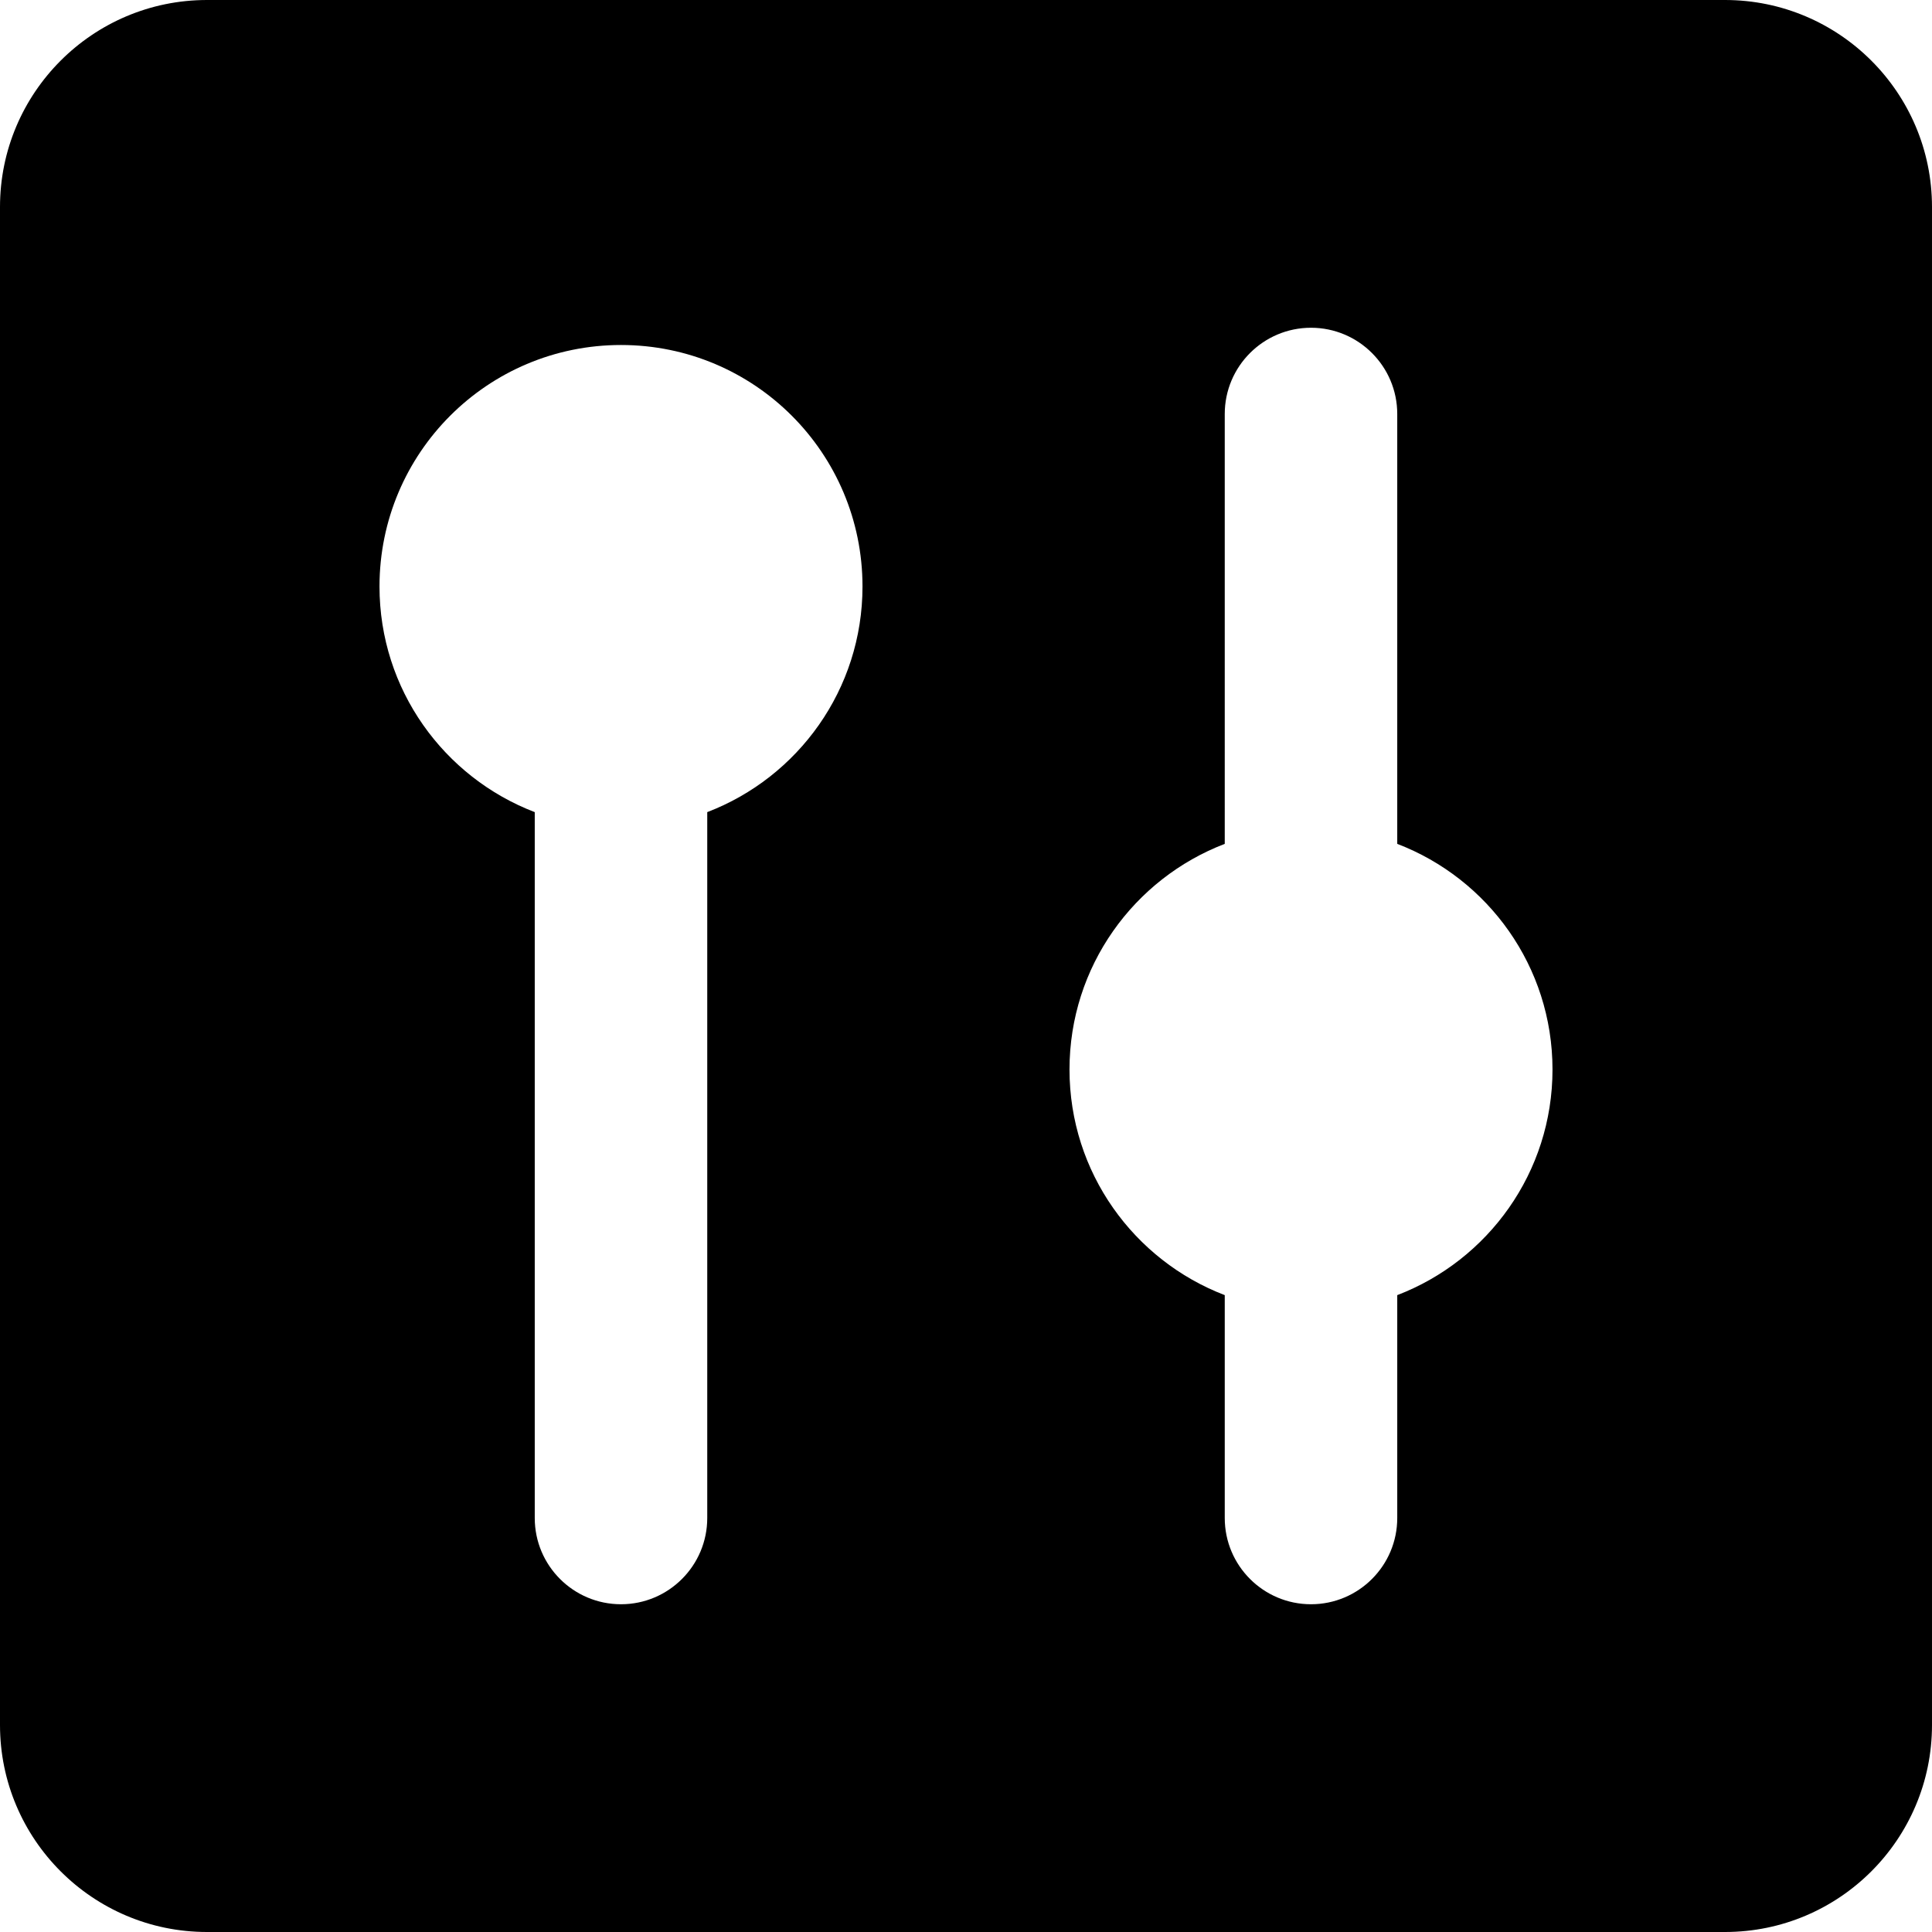
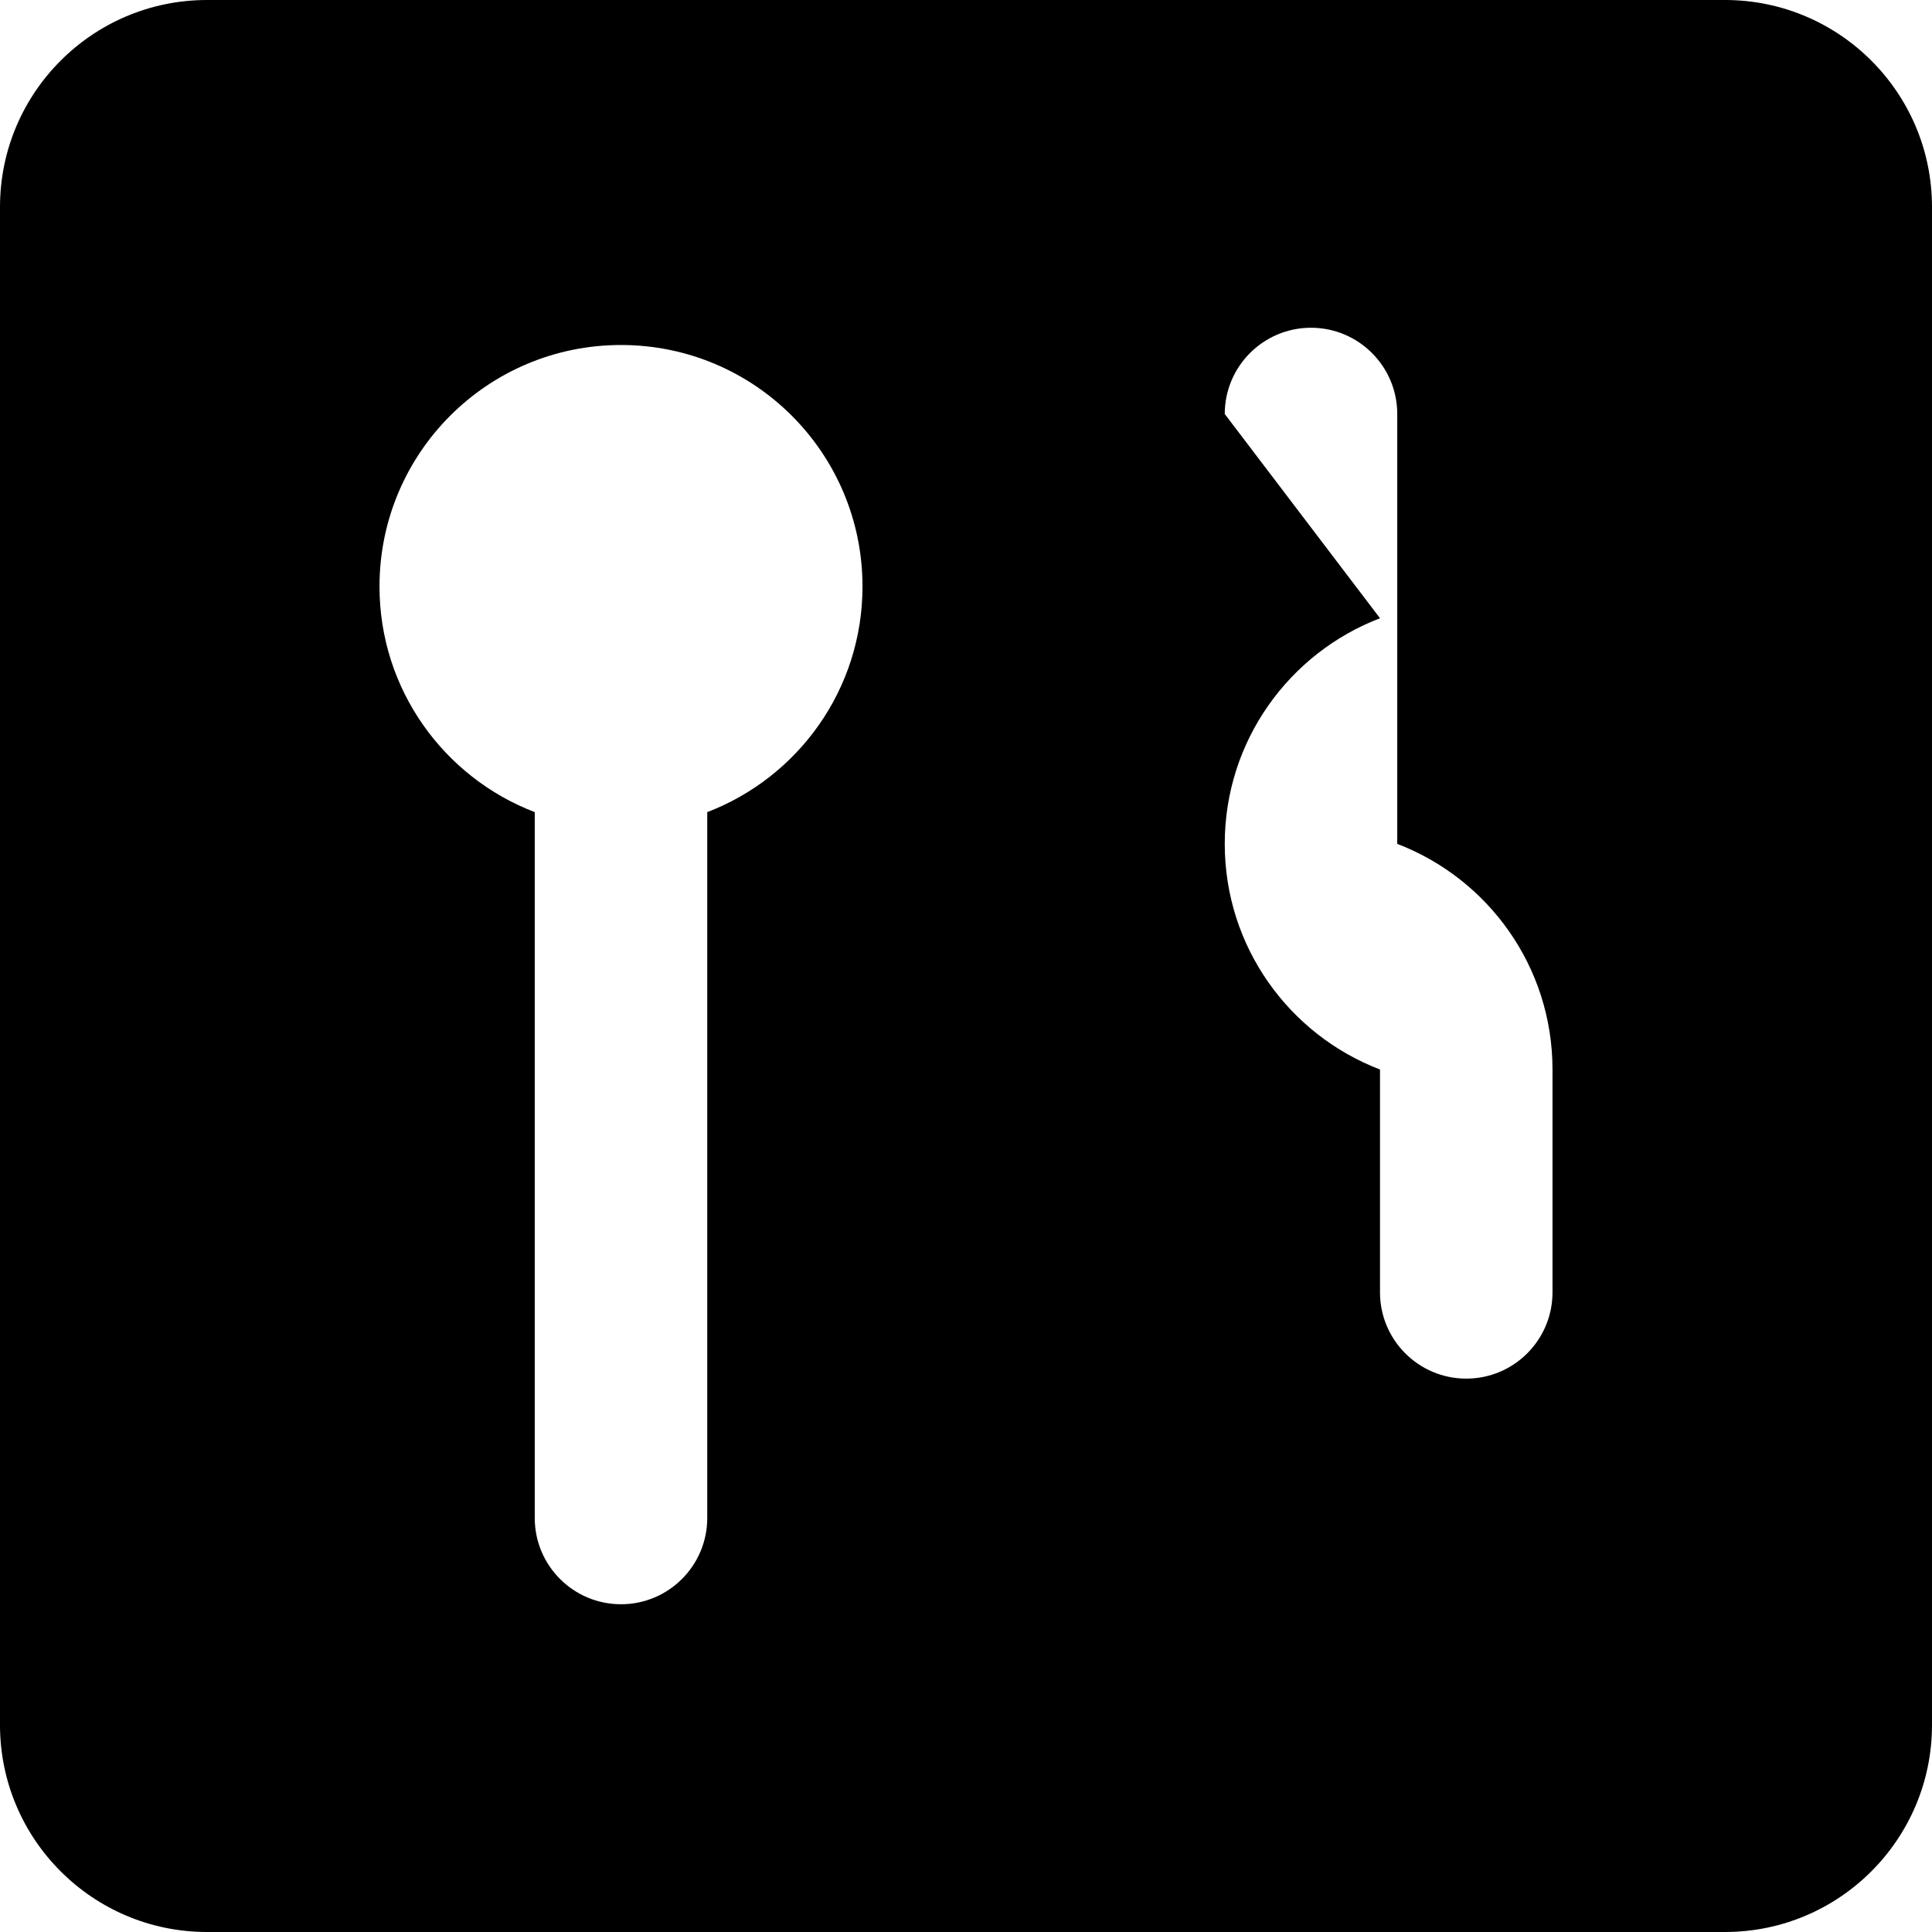
<svg xmlns="http://www.w3.org/2000/svg" fill="none" viewBox="0 0 14 14" id="Vertical-Slider-Square--Streamline-Core">
  <desc>Vertical Slider Square Streamline Icon: https://streamlinehq.com</desc>
  <g id="vertical-slider-square--adjustment-adjust-controls-fader-vertical-settings-slider-square">
-     <path id="Subtract" fill="#000000" fill-rule="evenodd" d="M1.5 -0C0.672 -9.83e-7 -5.826e-7 0.672 -5.464e-7 1.5l4.808e-7 11C-2.94e-8 13.328 0.672 14 1.5 14l11 0c0.828 0 1.5 -0.672 1.5 -1.5l0 -11C14 0.672 13.328 -5.826e-7 12.5 -5.464e-7l-11 -4.728e-7ZM3.875 5.885 3.875 11c0 0.345 0.28 0.625 0.625 0.625 0.345 0 0.625 -0.28 0.625 -0.625l0 -5.115c0.658 -0.252 1.125 -0.889 1.125 -1.635 0 -0.967 -0.783 -1.75 -1.75 -1.75s-1.75 0.783 -1.75 1.75c0 0.746 0.467 1.383 1.125 1.635Zm7.375 1.865c0 0.746 -0.467 1.383 -1.125 1.635l0 1.615c0 0.345 -0.28 0.625 -0.625 0.625 -0.345 0 -0.625 -0.28 -0.625 -0.625l0 -1.615c-0.658 -0.252 -1.125 -0.889 -1.125 -1.635 0 -0.746 0.467 -1.383 1.125 -1.635L8.875 3c0 -0.345 0.28 -0.625 0.625 -0.625 0.345 0 0.625 0.28 0.625 0.625l0 3.115c0.658 0.252 1.125 0.889 1.125 1.635Z" clip-rule="evenodd" stroke-width="1" />
+     <path id="Subtract" fill="#000000" fill-rule="evenodd" d="M1.5 -0C0.672 -9.83e-7 -5.826e-7 0.672 -5.464e-7 1.5l4.808e-7 11C-2.94e-8 13.328 0.672 14 1.5 14l11 0c0.828 0 1.5 -0.672 1.5 -1.5l0 -11C14 0.672 13.328 -5.826e-7 12.5 -5.464e-7l-11 -4.728e-7ZM3.875 5.885 3.875 11c0 0.345 0.28 0.625 0.625 0.625 0.345 0 0.625 -0.28 0.625 -0.625l0 -5.115c0.658 -0.252 1.125 -0.889 1.125 -1.635 0 -0.967 -0.783 -1.75 -1.75 -1.75s-1.75 0.783 -1.75 1.75c0 0.746 0.467 1.383 1.125 1.635Zm7.375 1.865l0 1.615c0 0.345 -0.28 0.625 -0.625 0.625 -0.345 0 -0.625 -0.28 -0.625 -0.625l0 -1.615c-0.658 -0.252 -1.125 -0.889 -1.125 -1.635 0 -0.746 0.467 -1.383 1.125 -1.635L8.875 3c0 -0.345 0.28 -0.625 0.625 -0.625 0.345 0 0.625 0.28 0.625 0.625l0 3.115c0.658 0.252 1.125 0.889 1.125 1.635Z" clip-rule="evenodd" stroke-width="1" />
  </g>
</svg>